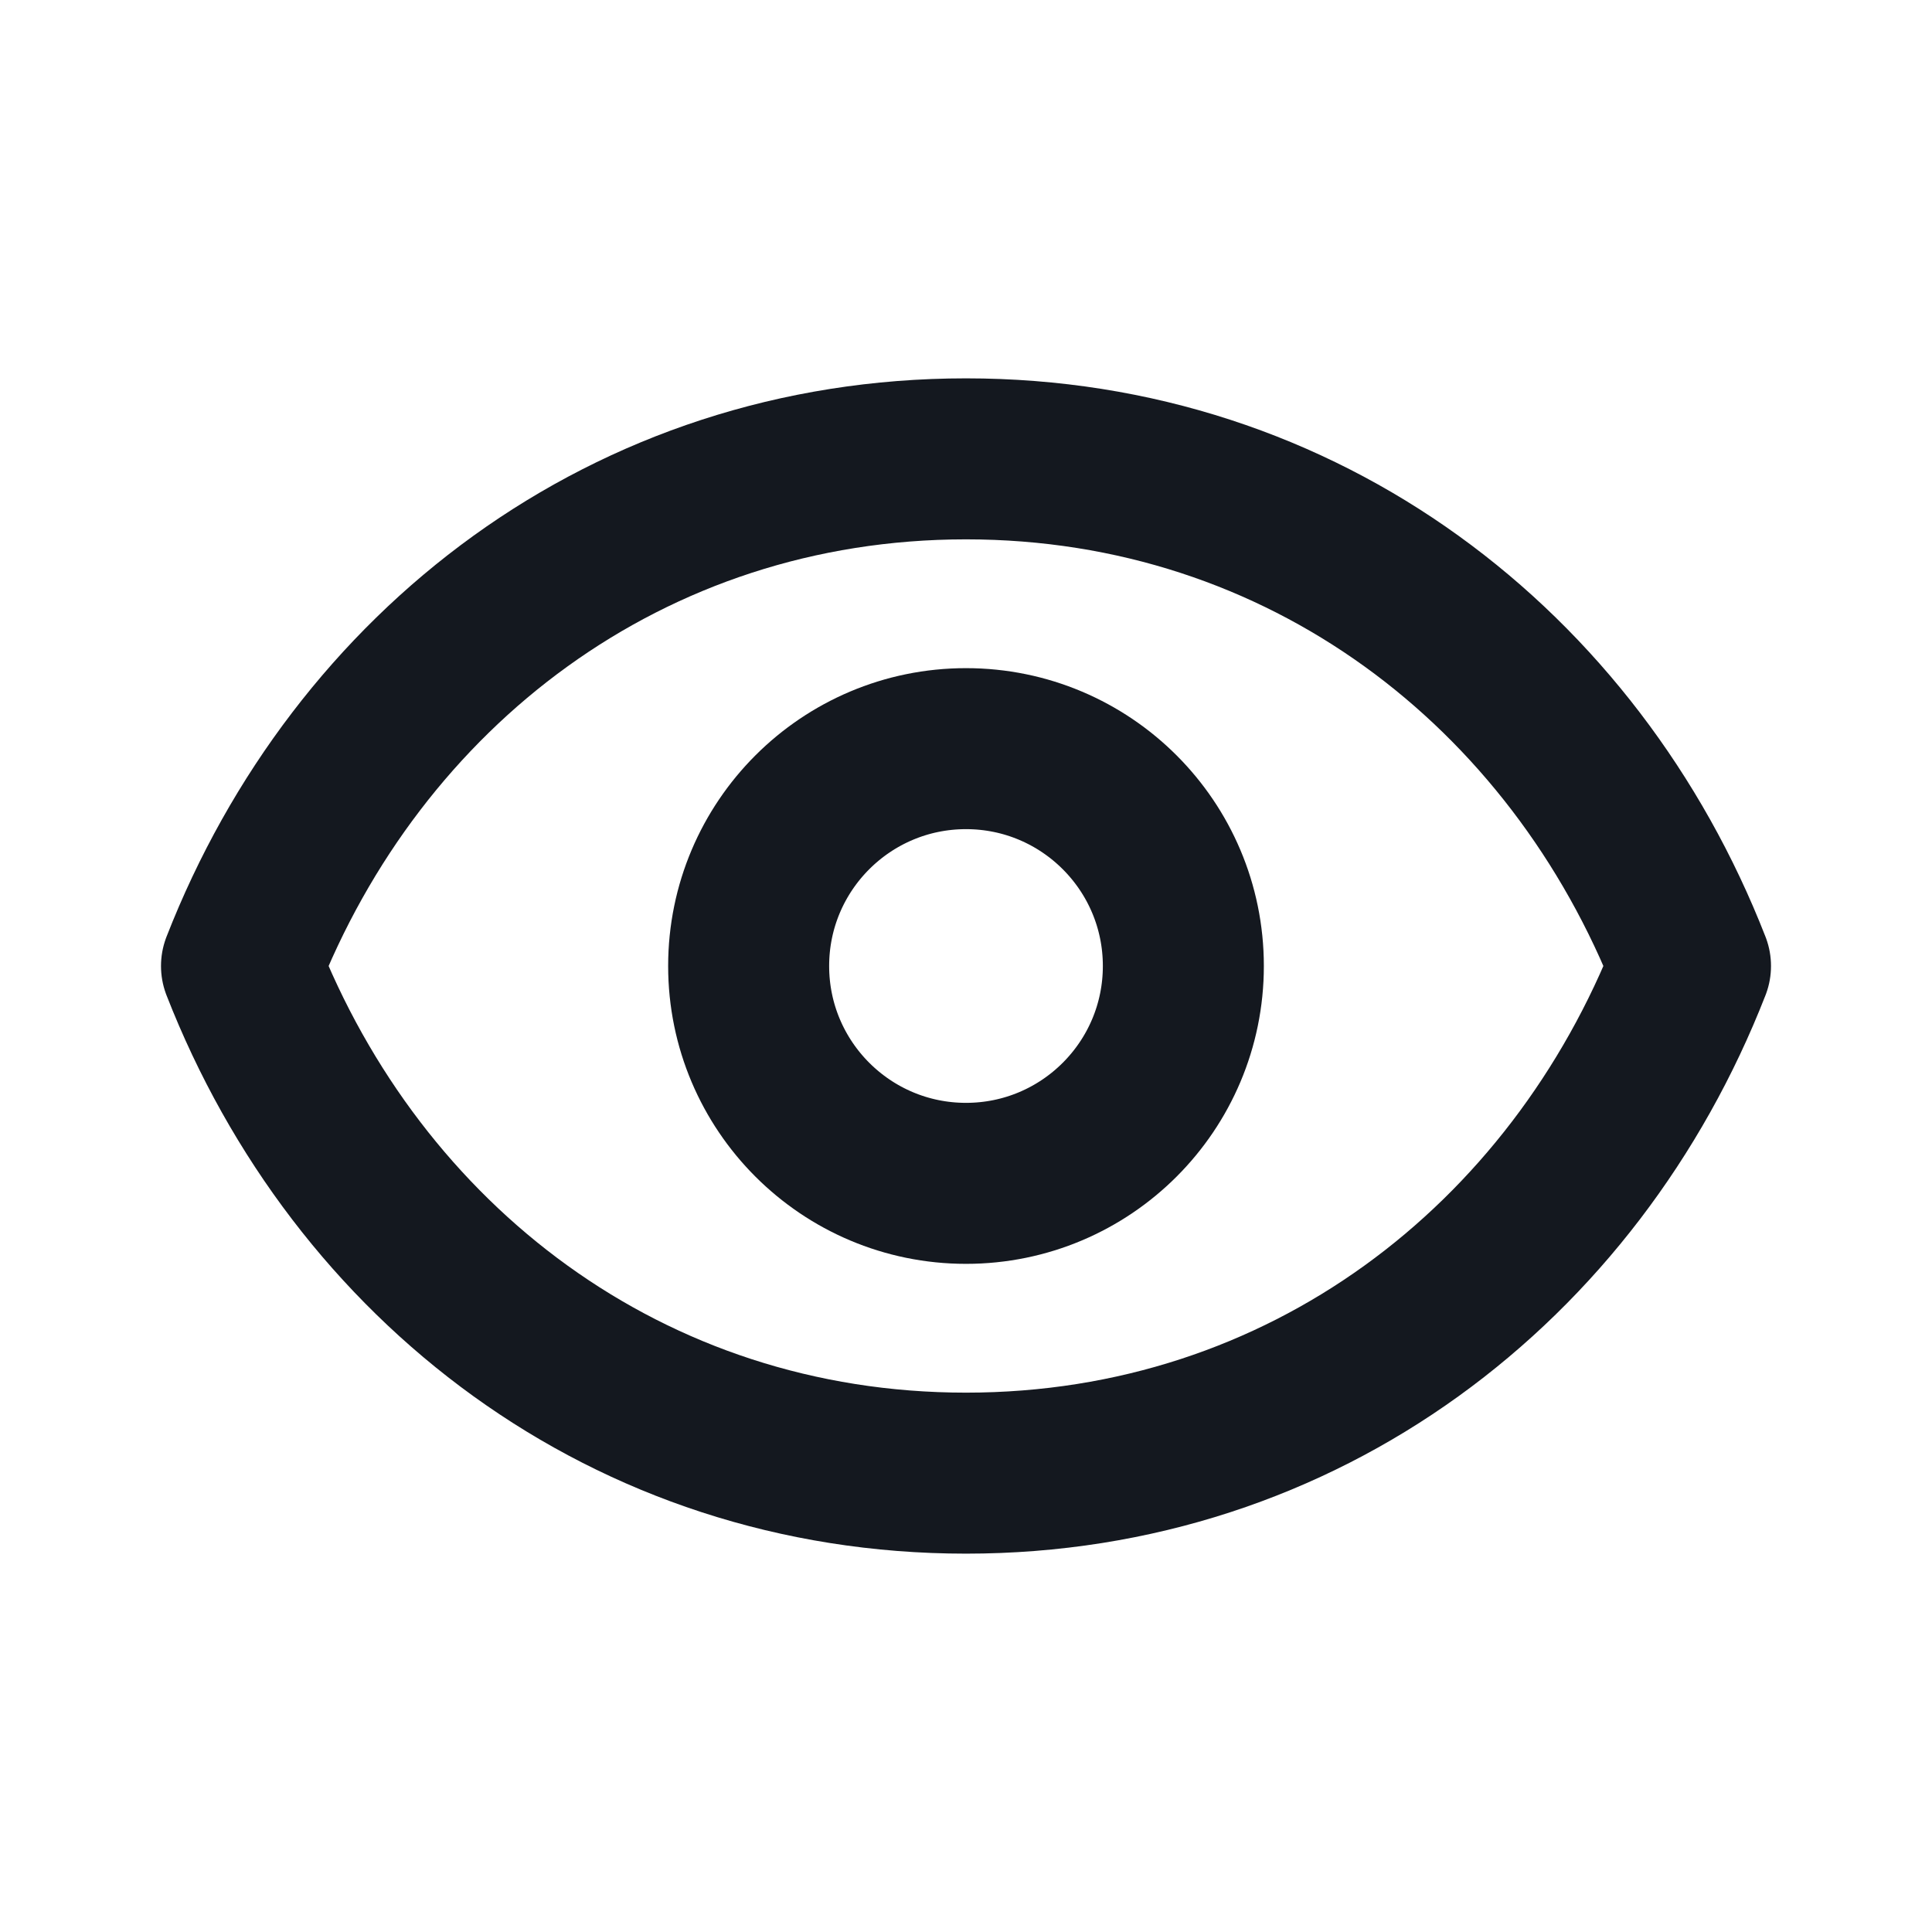
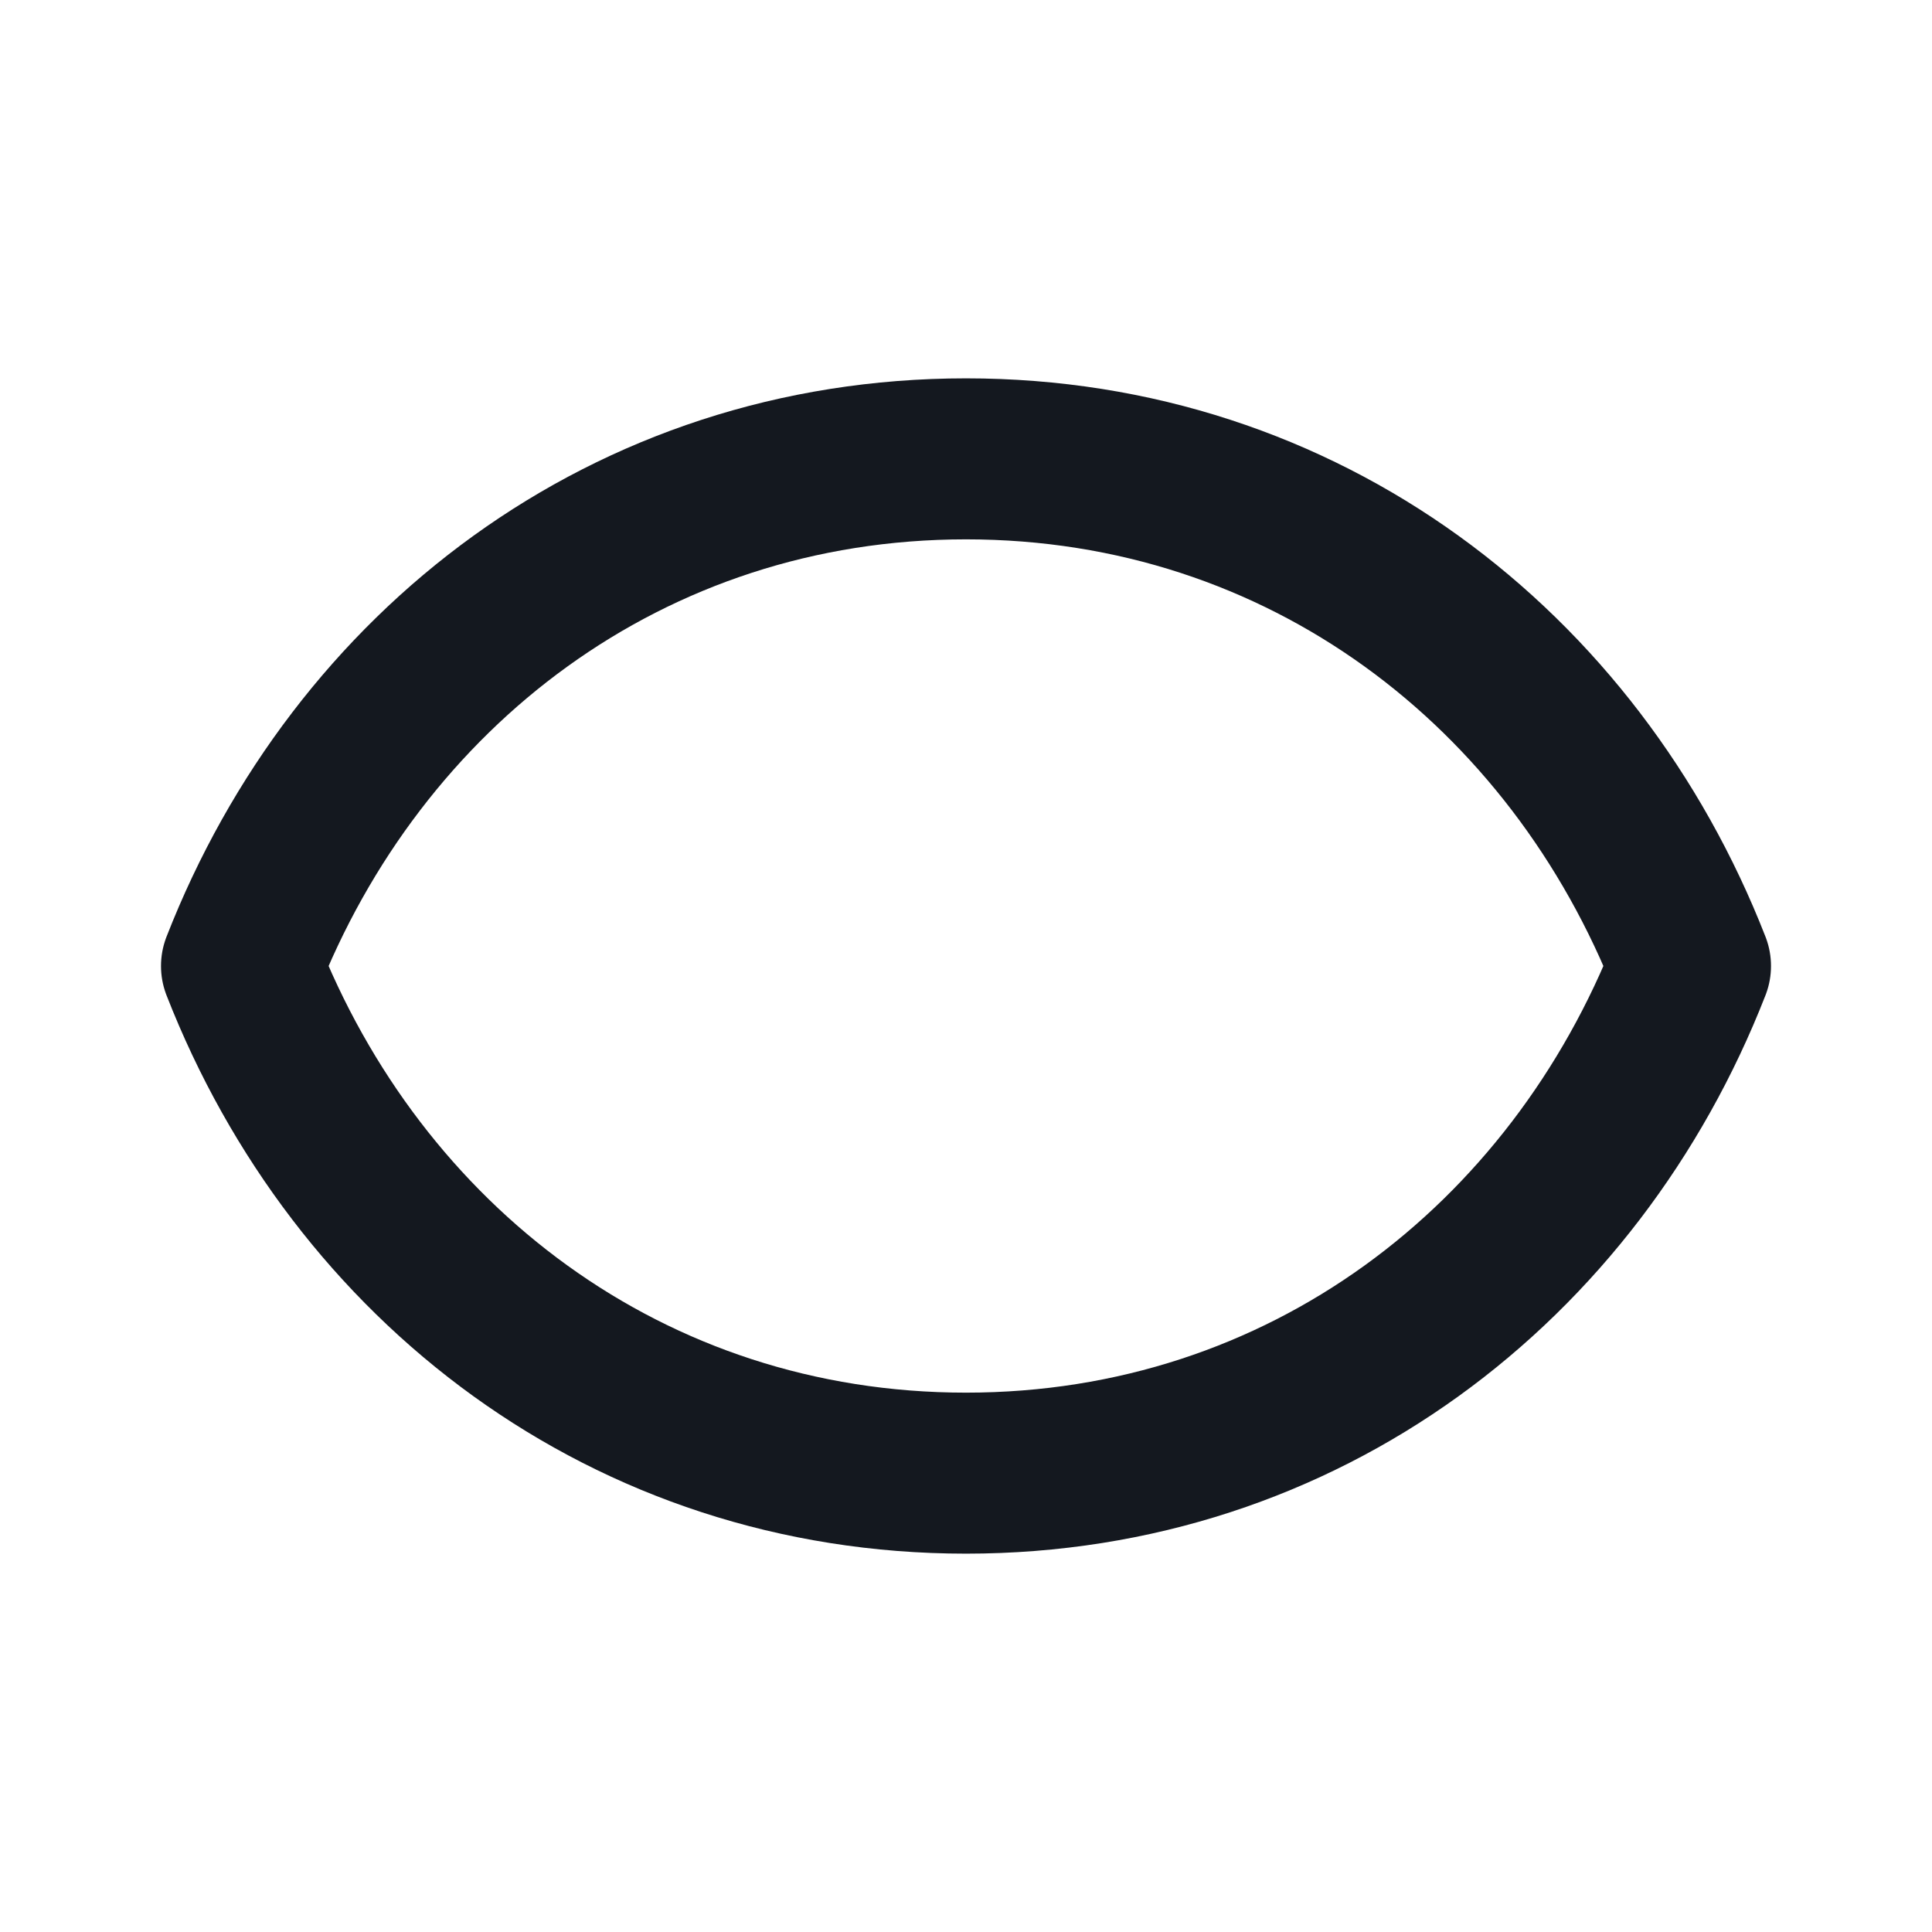
<svg xmlns="http://www.w3.org/2000/svg" width="24" height="24" viewBox="0 0 24 24" fill="none">
-   <path d="M14.7 12C14.7 13.491 13.491 14.7 12 14.7C10.509 14.7 9.3 13.491 9.3 12C9.3 10.509 10.509 9.3 12 9.3C13.491 9.3 14.7 10.509 14.7 12Z" stroke="#14181F" stroke-width="2" stroke-linecap="round" stroke-linejoin="round" />
  <path d="M3 12C4.44 8.312 7.802 5.7 12 5.7C16.198 5.7 19.56 8.312 21 12C19.56 15.688 16.198 18.3 12 18.3C7.802 18.3 4.44 15.688 3 12Z" stroke="#14181F" stroke-width="2" stroke-linecap="round" stroke-linejoin="round" />
</svg>